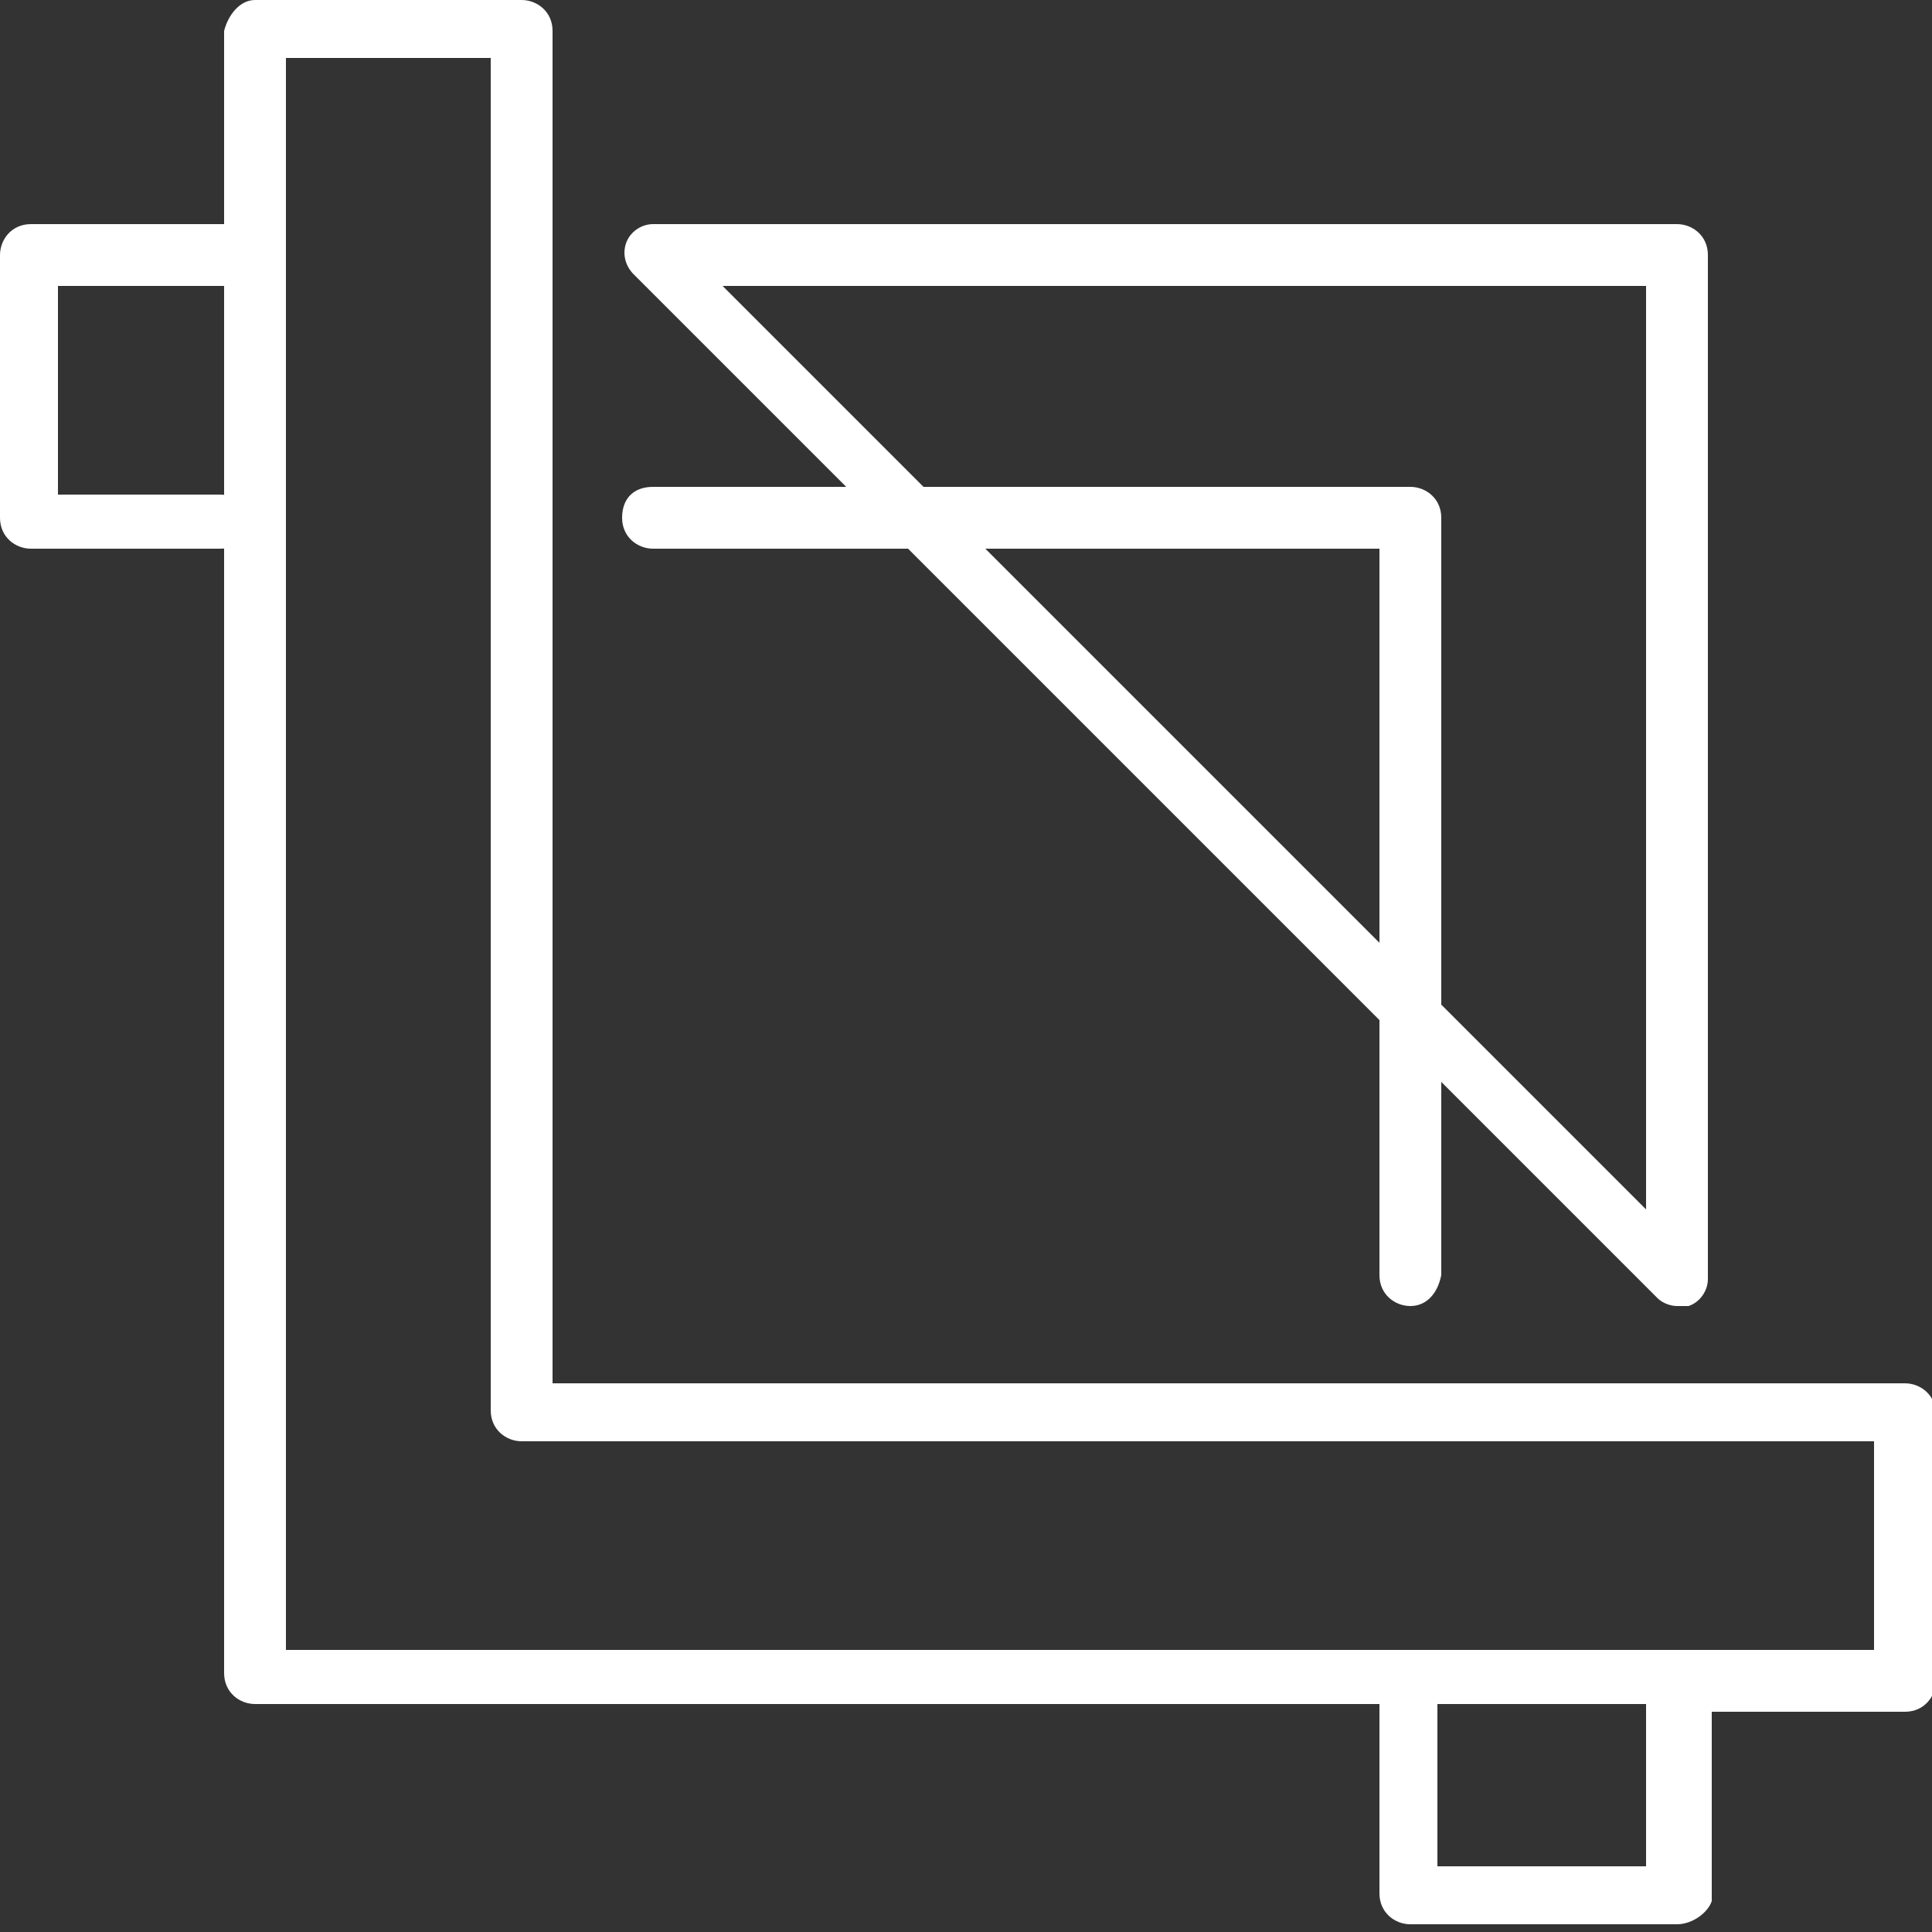
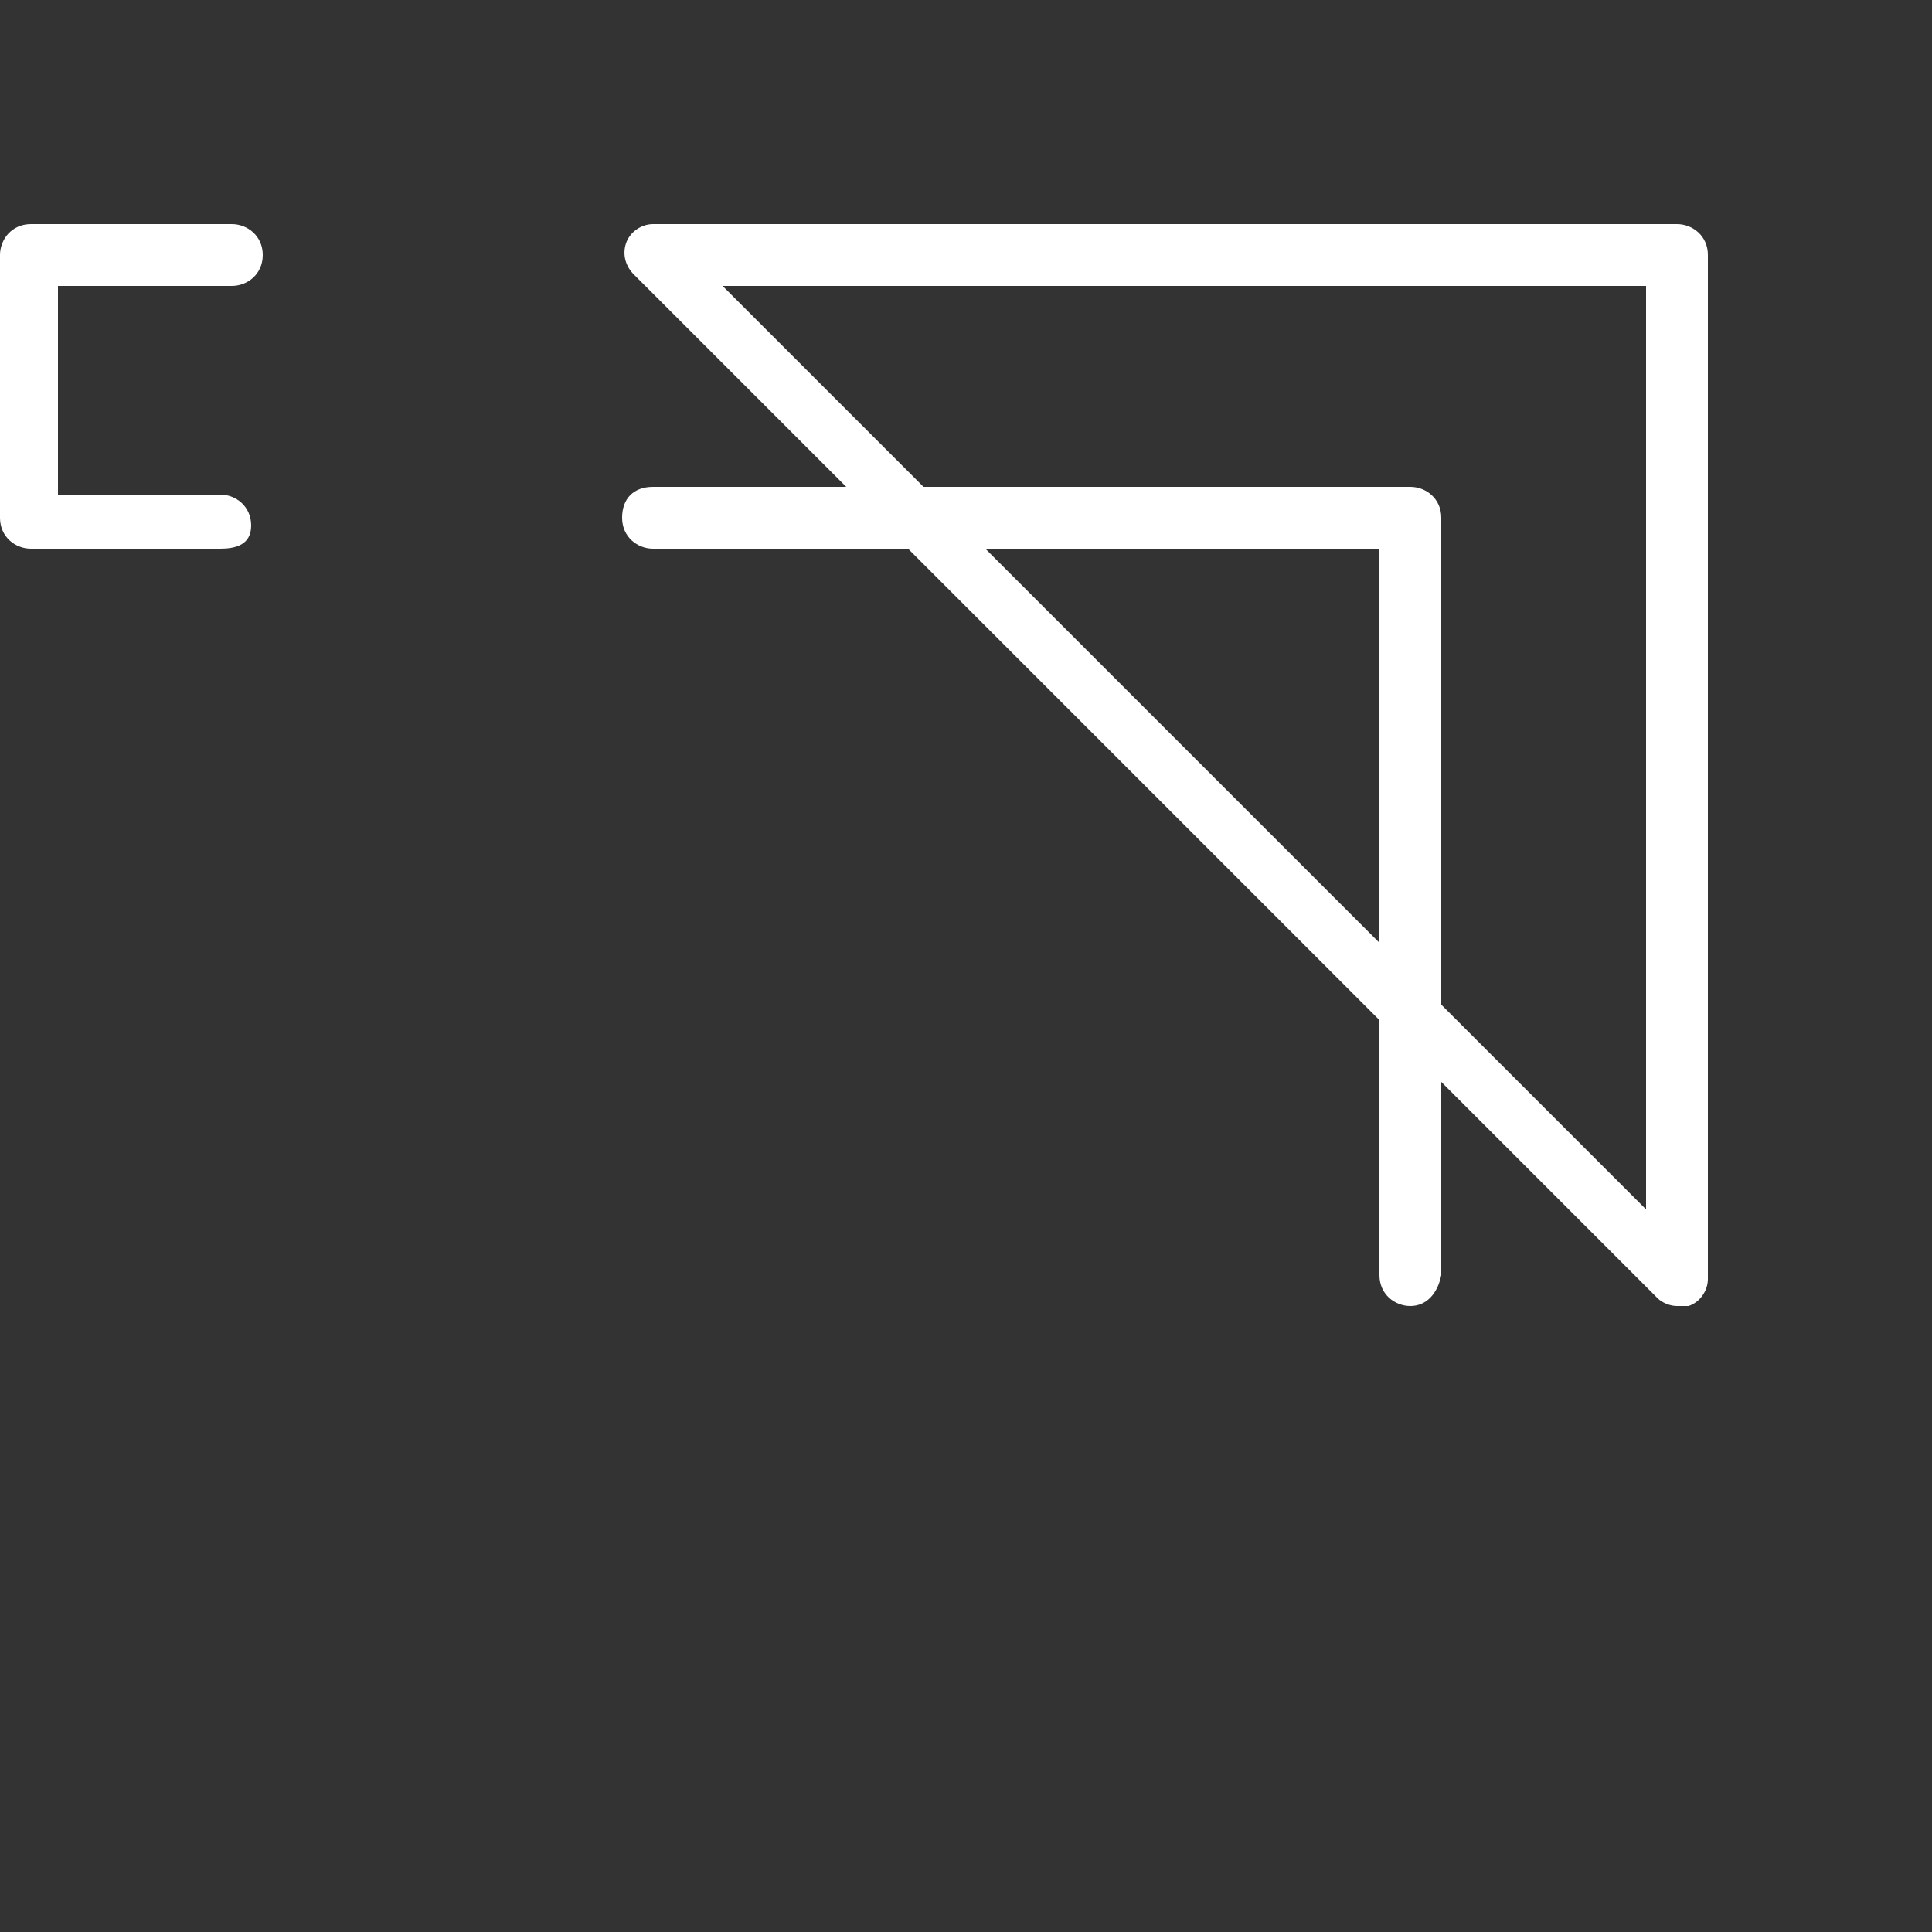
<svg xmlns="http://www.w3.org/2000/svg" version="1.1" id="Layer_1" x="0px" y="0px" viewBox="0 0 50 50" style="enable-background:new 0 0 50 50;" xml:space="preserve">
  <rect x="0" y="0" width="50" height="50" fill="#333333" stroke="none" />
  <style type="text/css">
	.st0{fill:#FFFFFF;}
</style>
  <g>
-     <path class="st0" d="M43.4,49.8h-6.9c-0.4,0-0.8-0.3-0.8-0.8v-4.9H6.6c-0.4,0-0.8-0.3-0.8-0.8V0.8C5.9,0.4,6.2,0,6.6,0h6.9   c0.4,0,0.8,0.3,0.8,0.8v35h35c0.4,0,0.8,0.3,0.8,0.8v6.9c0,0.4-0.3,0.8-0.8,0.8h-5v4.9C44.2,49.5,43.8,49.8,43.4,49.8z M37.2,48.3   h5.4v-4.2h-5.4V48.3z M7.4,42.7h41.1v-5.4h-35c-0.4,0-0.8-0.3-0.8-0.8v-35H7.4V42.7z" />
    <path class="st0" d="M43.4,33.8c-0.2,0-0.4-0.1-0.5-0.2L16.4,7.1c-0.2-0.2-0.3-0.5-0.2-0.8s0.4-0.5,0.7-0.5h26.5   c0.4,0,0.8,0.3,0.8,0.8v26.5c0,0.3-0.2,0.6-0.5,0.7C43.6,33.8,43.5,33.8,43.4,33.8z M18.7,7.4l23.9,23.9V7.4H18.7z M5.7,14.2H0.8   c-0.4,0-0.8-0.3-0.8-0.8V6.6c0-0.4,0.3-0.8,0.8-0.8H6c0.4,0,0.8,0.3,0.8,0.8S6.4,7.4,6,7.4H1.5v5.4h4.2c0.4,0,0.8,0.3,0.8,0.8   S6.1,14.2,5.7,14.2z" />
    <path class="st0" d="M36.5,33.8c-0.4,0-0.8-0.3-0.8-0.8V14.2H16.9c-0.4,0-0.8-0.3-0.8-0.8s0.3-0.8,0.8-0.8h19.6   c0.4,0,0.8,0.3,0.8,0.8V33C37.2,33.5,36.9,33.8,36.5,33.8z" />
  </g>
</svg>